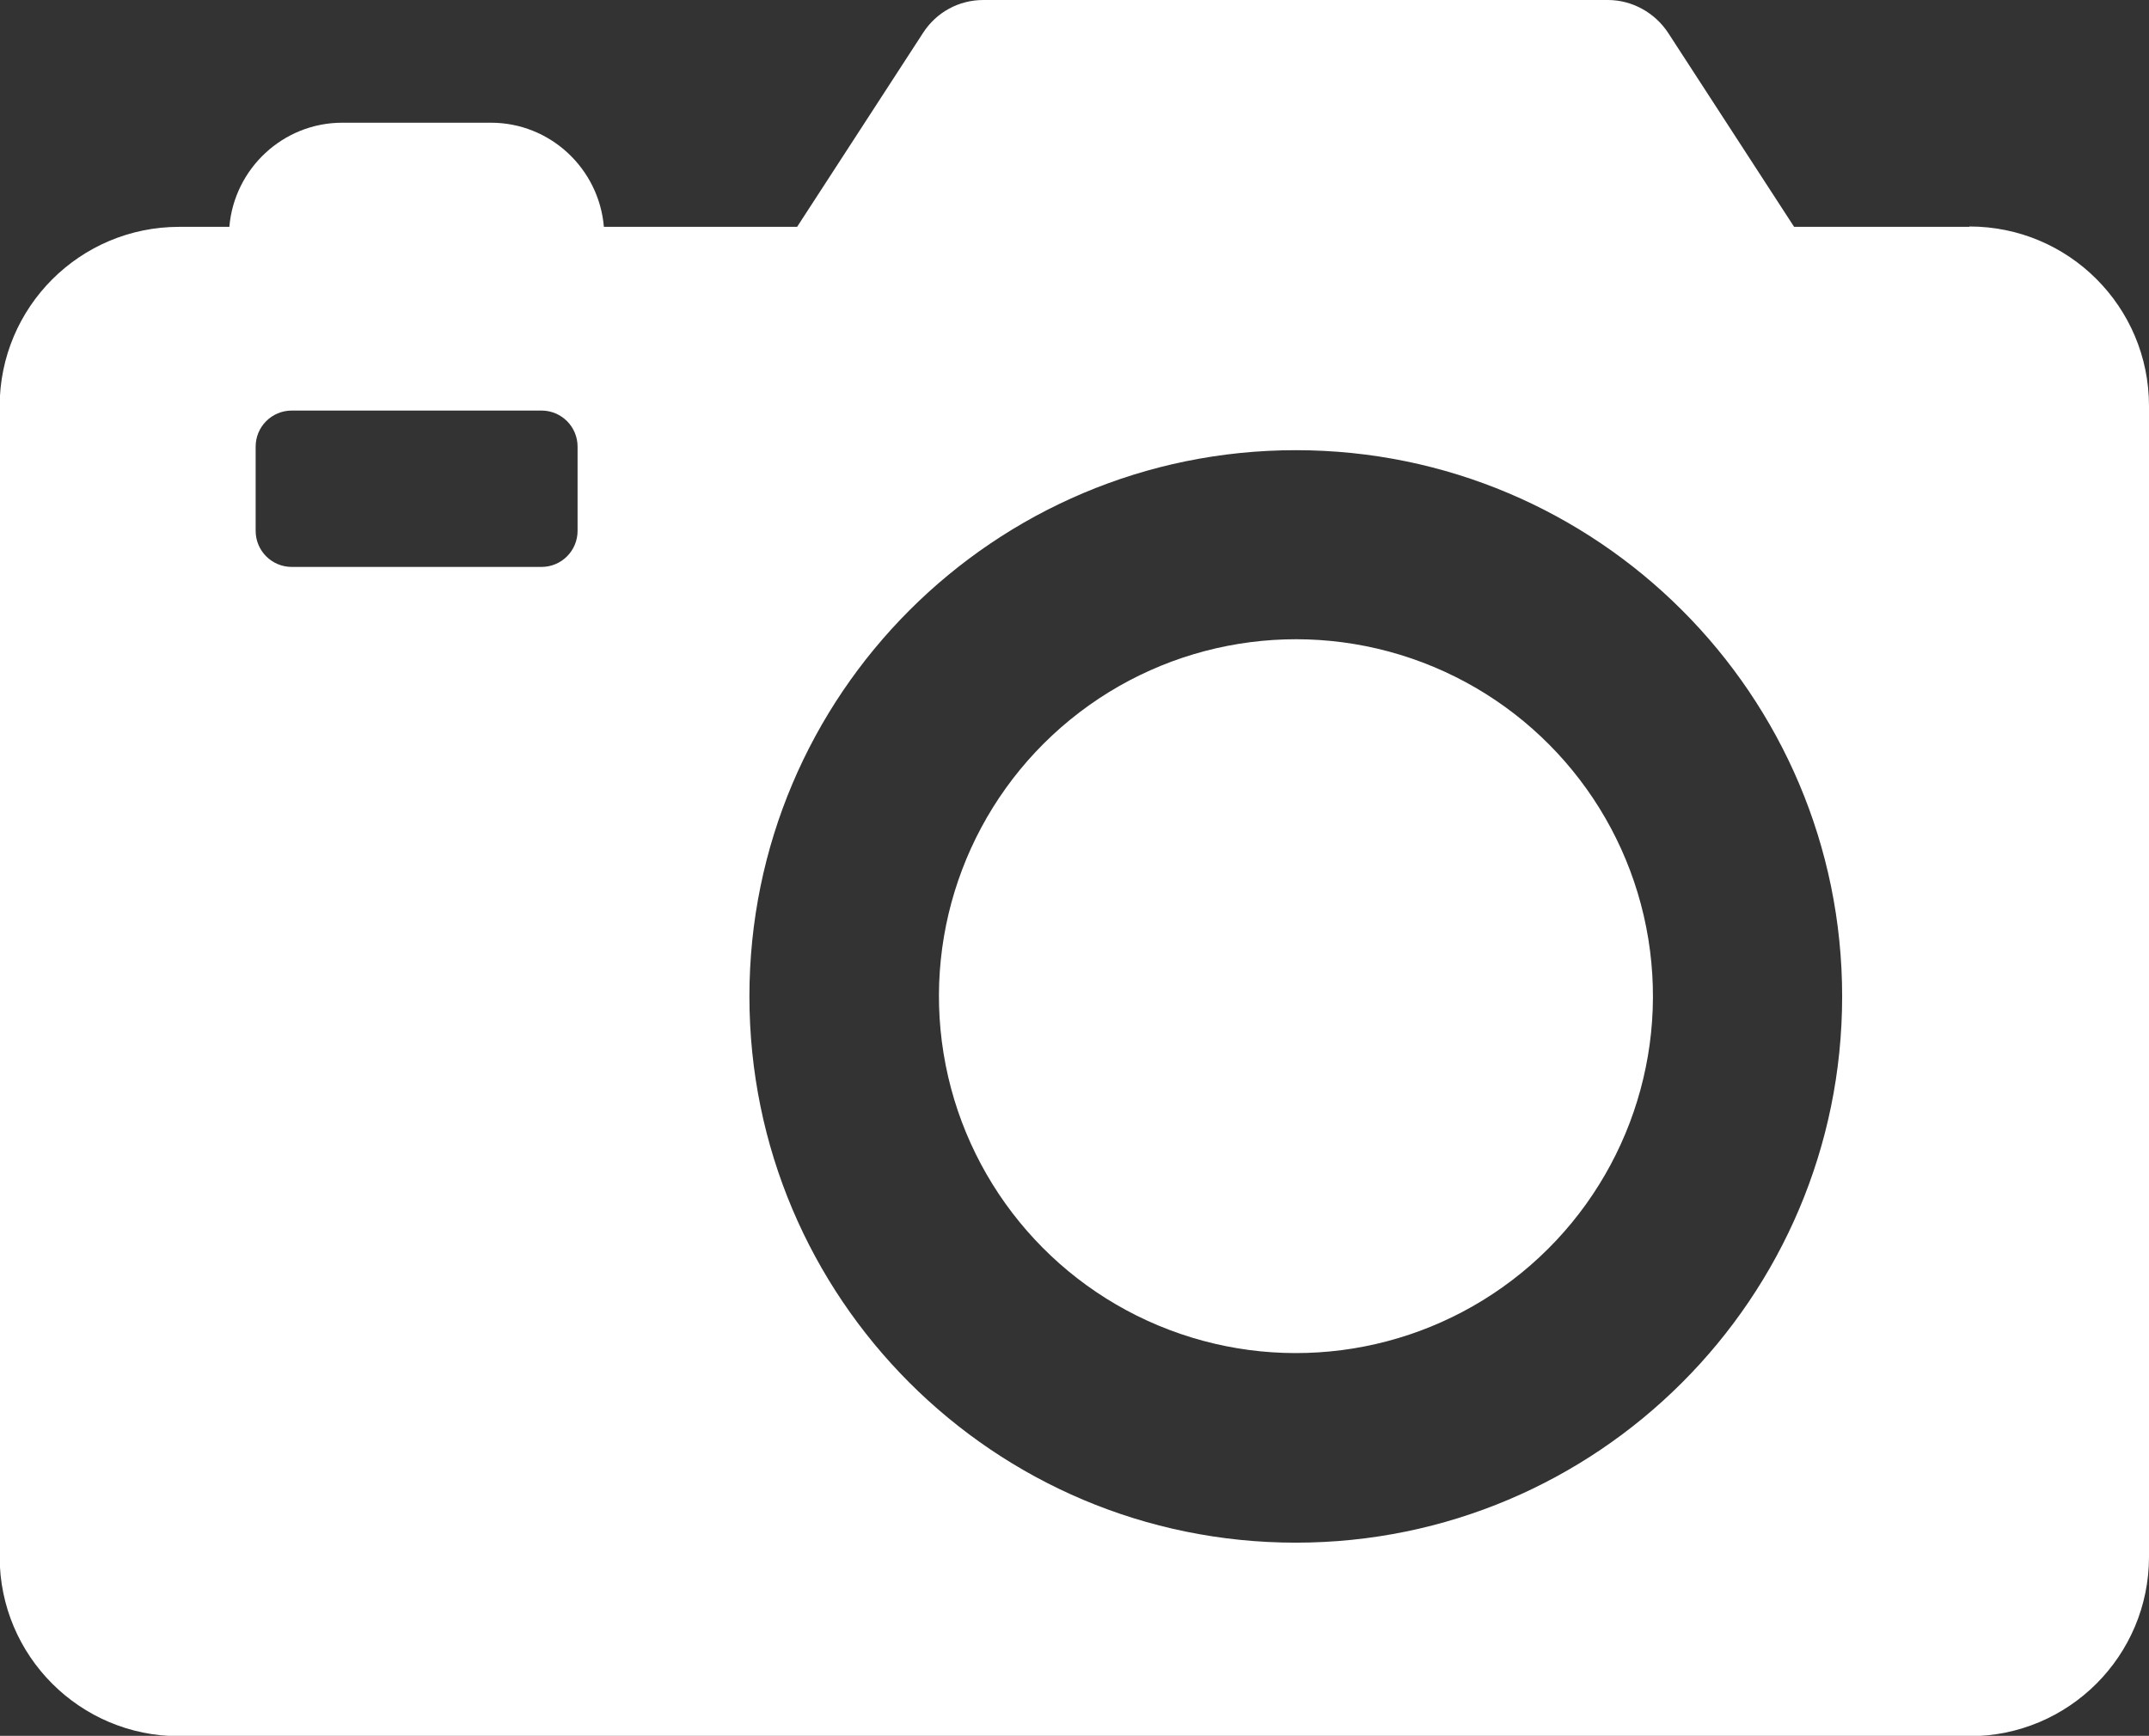
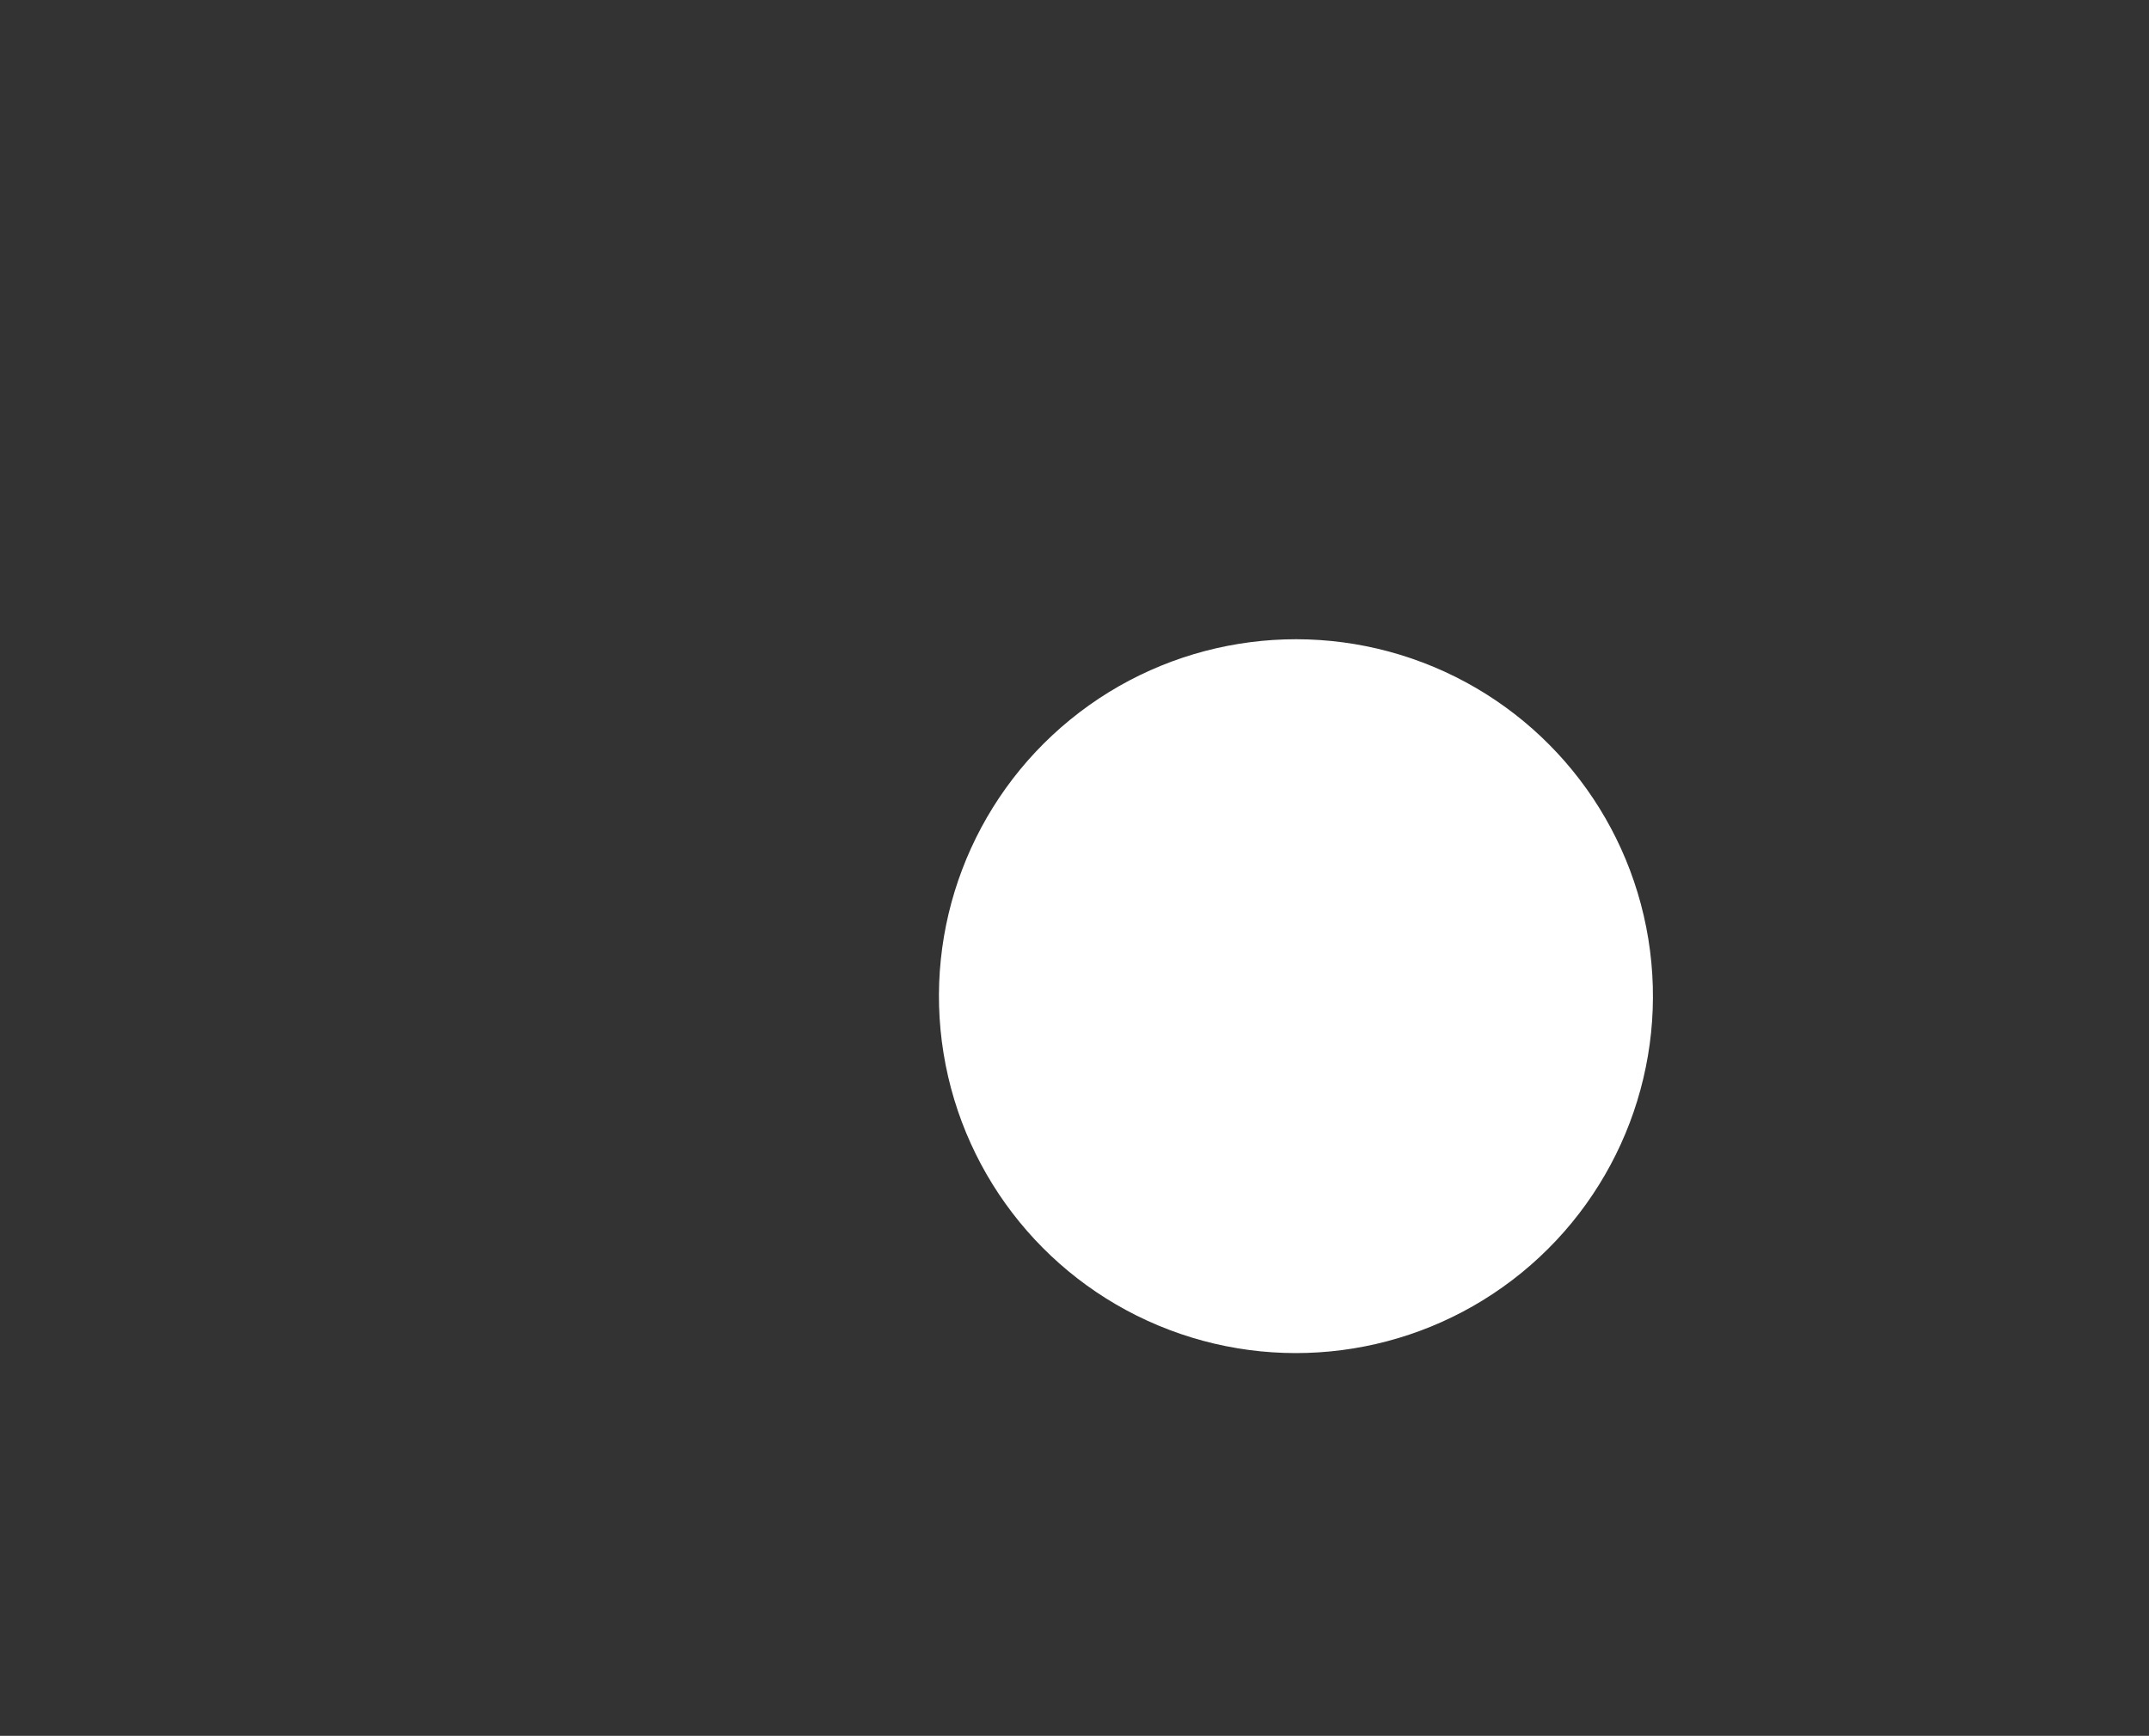
<svg xmlns="http://www.w3.org/2000/svg" id="Layer_2" data-name="Layer 2" width="61.28" height="49.51" viewBox="0 0 61.28 49.51">
  <rect x="0" y="0" width="61.28" height="49.51" fill="#333333" stroke="none" />
  <defs>
    <style>
      .cls-1 {
        fill: #fff;
        stroke-width: 0px;
      }
    </style>
  </defs>
  <g id="_レイヤー_1" data-name="レイヤー 1">
    <g>
-       <path class="cls-1" d="M56.16,6.47h-5l-3.59-5.53c-.38-.58-1.03-.94-1.72-.94h-17.81c-.7,0-1.34.35-1.72.94l-3.59,5.53h-5.51c-.14-1.66-1.53-2.97-3.22-2.97h-4.24c-1.69,0-3.08,1.31-3.22,2.97h-1.43c-2.83,0-5.12,2.29-5.12,5.12v32.81c0,2.83,2.29,5.12,5.12,5.12h51.05c2.83,0,5.12-2.29,5.12-5.12V11.58c0-2.83-2.29-5.12-5.12-5.12ZM16.47,15.14c0,.57-.46,1.03-1.03,1.03h-7.12c-.57,0-1.03-.46-1.03-1.03v-2.4c0-.57.46-1.03,1.03-1.03h7.12c.57,0,1.03.46,1.03,1.03v2.4ZM36.95,44c-8.61,0-15.58-6.98-15.58-15.58s6.98-15.58,15.58-15.58,15.58,6.98,15.58,15.58-6.98,15.58-15.58,15.58Z" />
      <circle class="cls-1" cx="36.95" cy="28.41" r="10.18" transform="translate(-4.07 6.29) rotate(-9.22)" />
    </g>
  </g>
</svg>